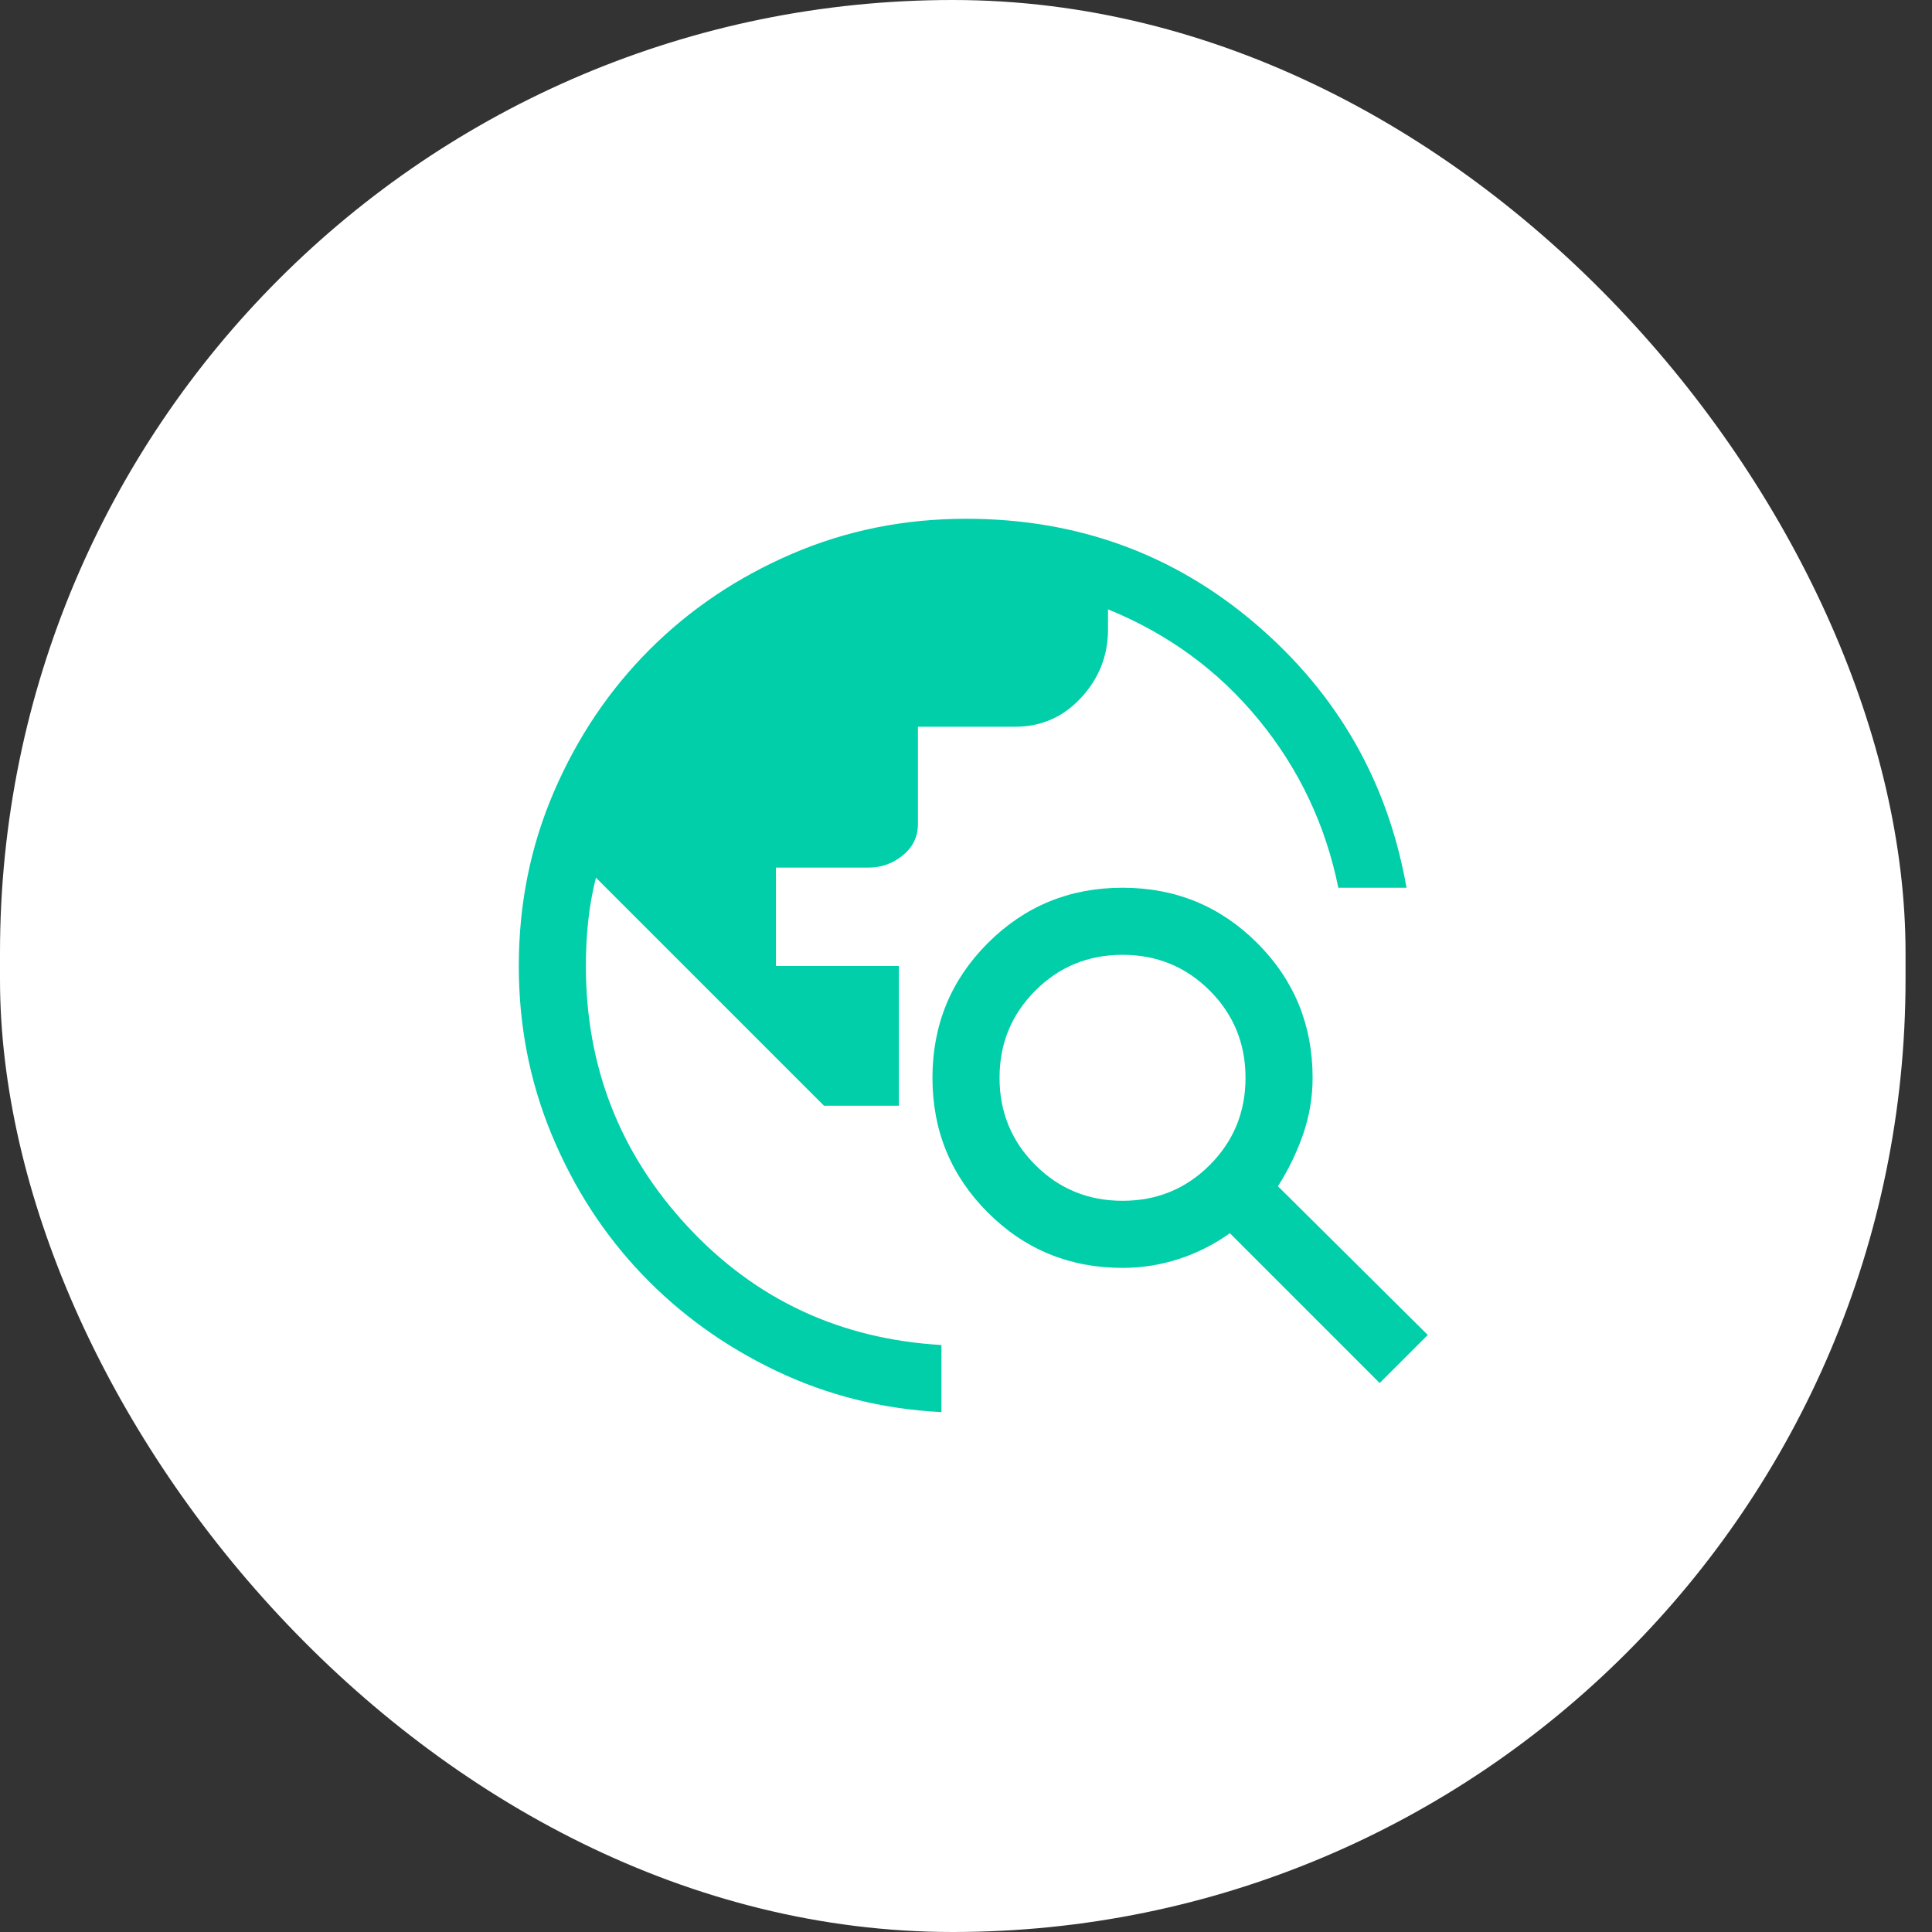
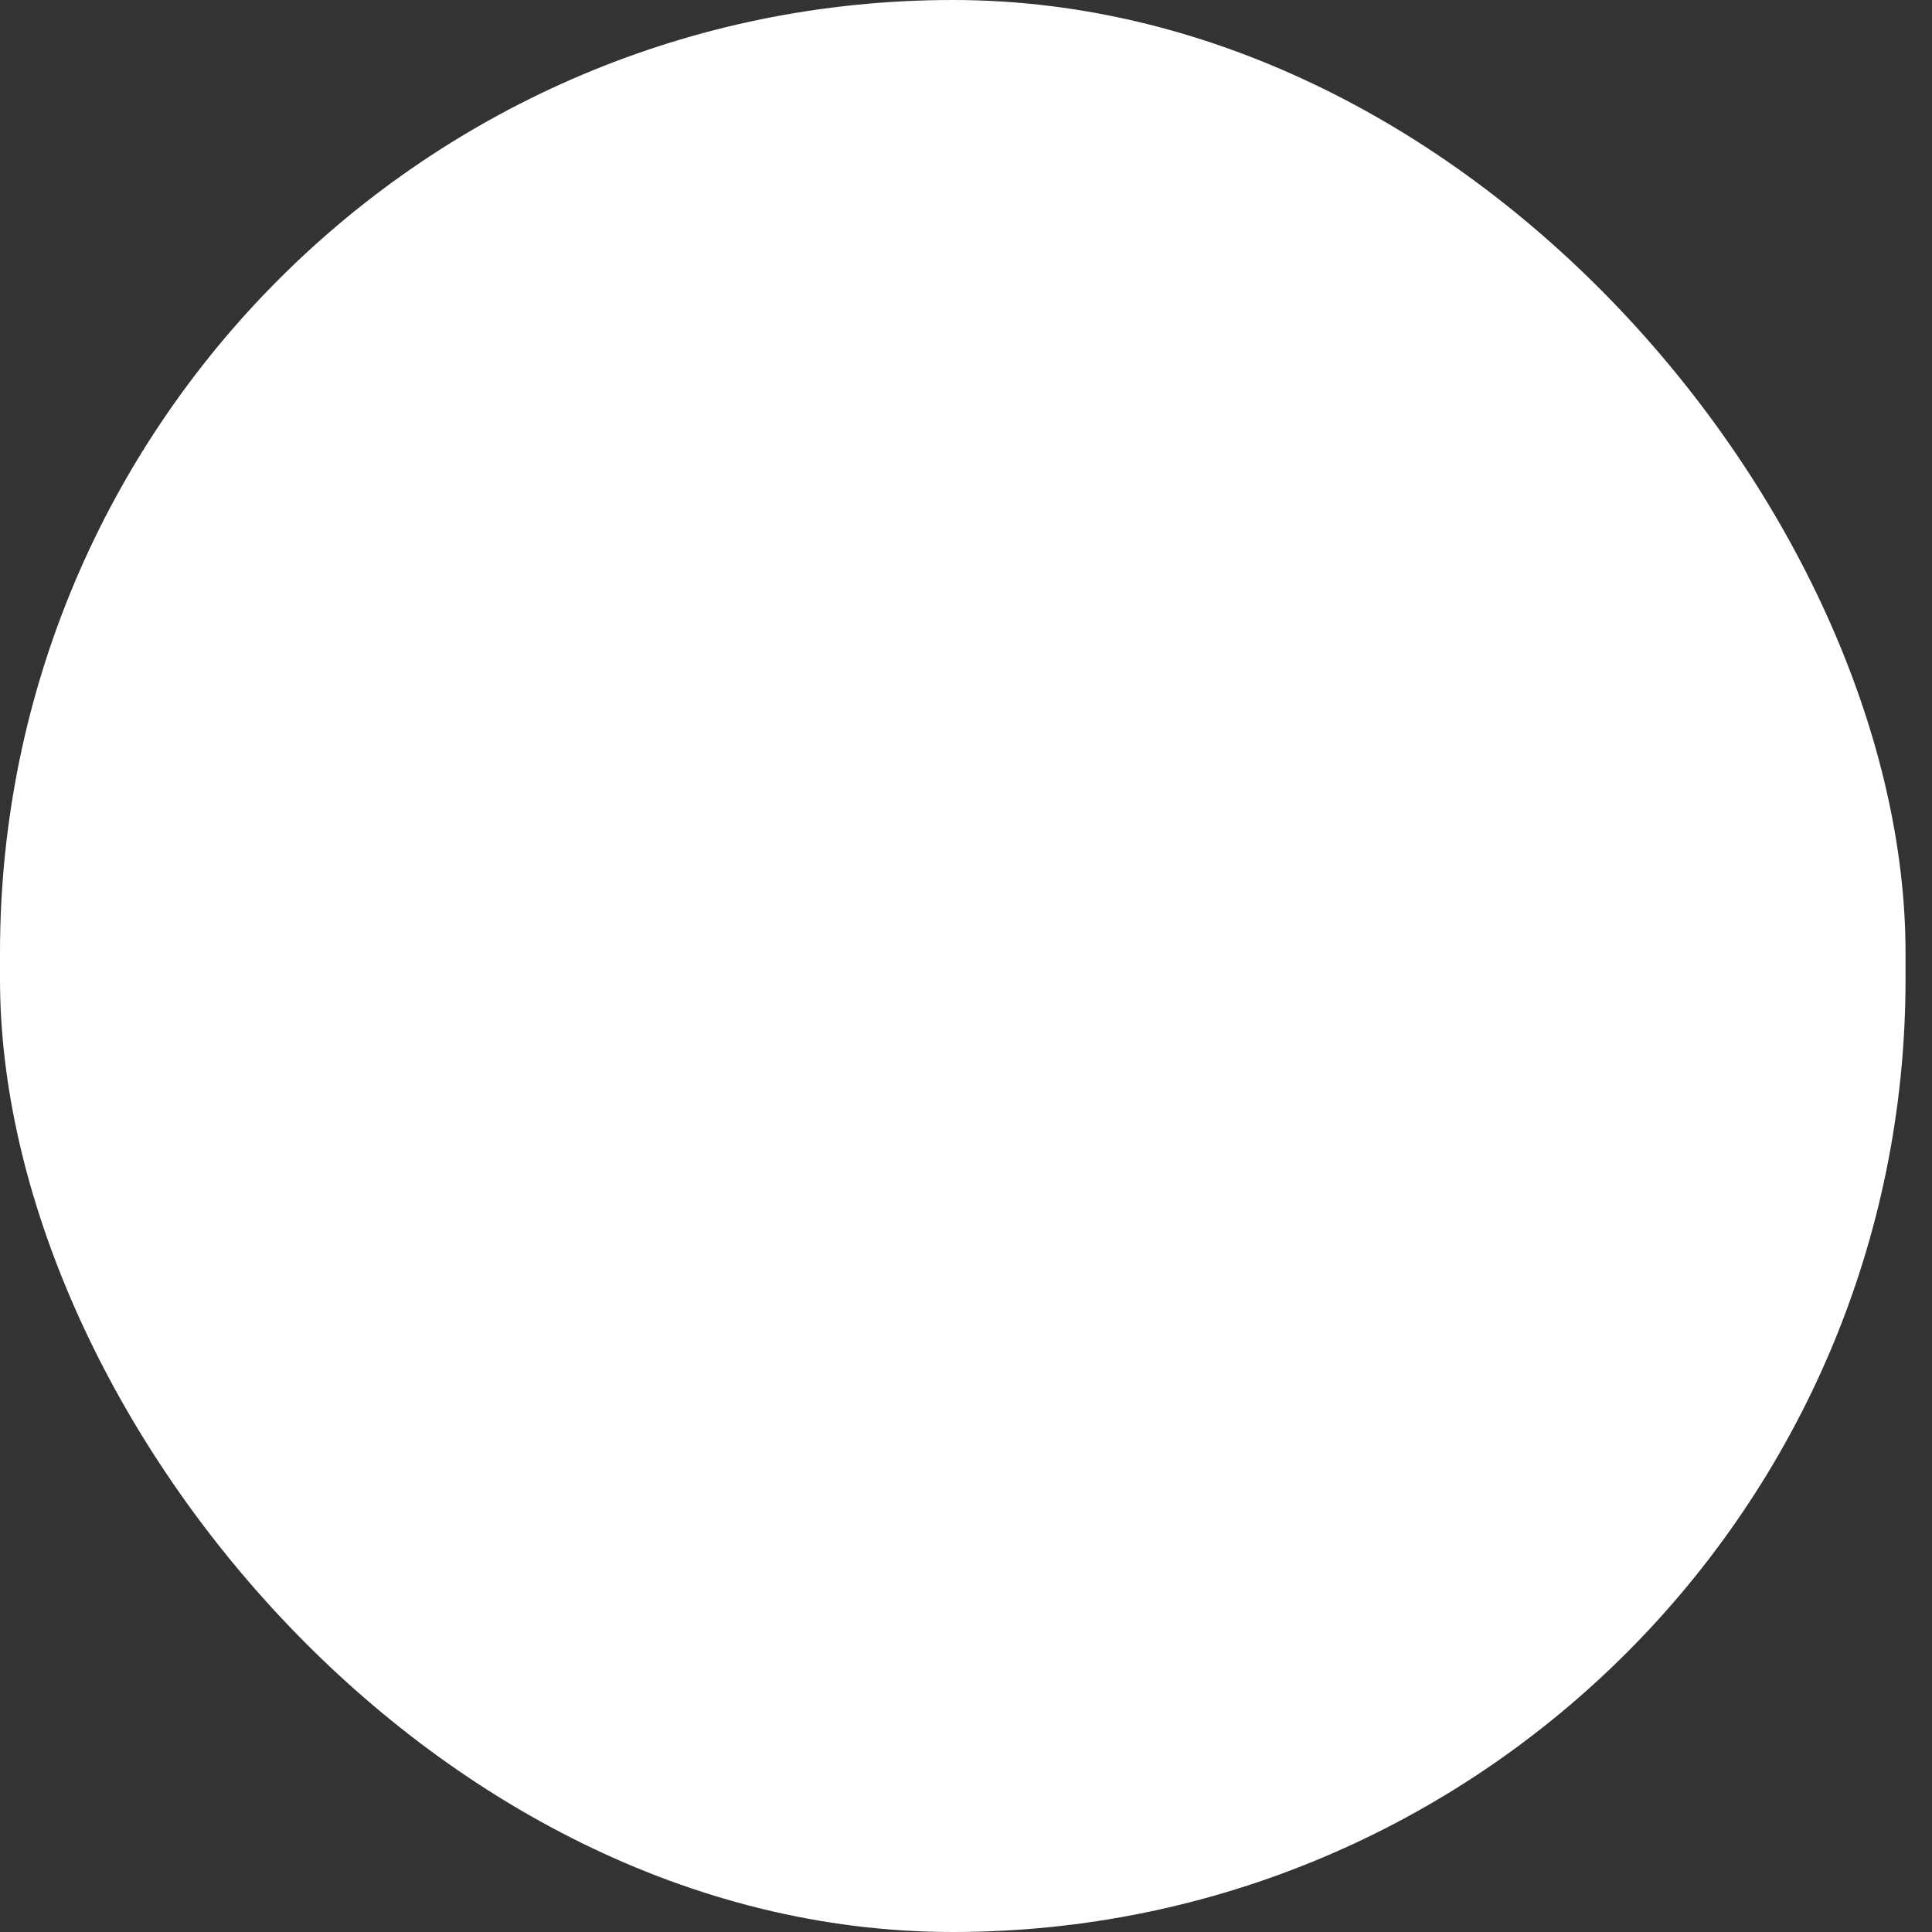
<svg xmlns="http://www.w3.org/2000/svg" width="72" height="72" viewBox="0 0 72 72" fill="none">
  <rect x="0" y="0" width="72" height="72" fill="#333333" stroke="none" />
  <rect width="71.014" height="72" rx="35.507" fill="white" />
-   <path d="M35.084 52.625C32.889 52.514 30.834 52 28.917 51.083C27 50.167 25.334 48.965 23.917 47.479C22.5 45.993 21.382 44.264 20.563 42.292C19.743 40.319 19.334 38.222 19.334 36C19.334 33.694 19.771 31.528 20.646 29.5C21.521 27.472 22.709 25.708 24.209 24.208C25.709 22.708 27.472 21.521 29.5 20.646C31.528 19.771 33.695 19.333 36 19.333C40.139 19.333 43.736 20.639 46.792 23.25C49.847 25.861 51.722 29.139 52.417 33.083H49.875C49.403 30.75 48.417 28.667 46.917 26.833C45.417 25 43.542 23.625 41.292 22.708V23.458C41.292 24.43 40.959 25.278 40.292 26C39.625 26.722 38.806 27.083 37.834 27.083H34.209V30.708C34.209 31.18 34.021 31.569 33.646 31.875C33.271 32.181 32.847 32.333 32.375 32.333H28.917V36H33.5V41.208H30.709L22.209 32.708C22.07 33.264 21.972 33.812 21.917 34.354C21.861 34.896 21.834 35.444 21.834 36C21.834 39.75 23.097 42.986 25.625 45.708C28.153 48.431 31.306 49.903 35.084 50.125V52.625ZM51.417 51.542L45.834 45.958C45.25 46.375 44.618 46.694 43.938 46.917C43.257 47.139 42.556 47.25 41.834 47.25C39.861 47.25 38.188 46.562 36.813 45.187C35.438 43.812 34.75 42.139 34.75 40.167C34.75 38.194 35.438 36.521 36.813 35.146C38.188 33.771 39.861 33.083 41.834 33.083C43.806 33.083 45.479 33.771 46.854 35.146C48.229 36.521 48.917 38.194 48.917 40.167C48.917 40.889 48.799 41.59 48.563 42.271C48.327 42.951 48.014 43.597 47.625 44.208L53.209 49.75L51.417 51.542ZM41.834 44.75C43.111 44.75 44.195 44.306 45.084 43.417C45.972 42.528 46.417 41.444 46.417 40.167C46.417 38.889 45.972 37.806 45.084 36.917C44.195 36.028 43.111 35.583 41.834 35.583C40.556 35.583 39.472 36.028 38.584 36.917C37.695 37.806 37.25 38.889 37.25 40.167C37.25 41.444 37.695 42.528 38.584 43.417C39.472 44.306 40.556 44.75 41.834 44.75Z" fill="#00CFA9" />
</svg>